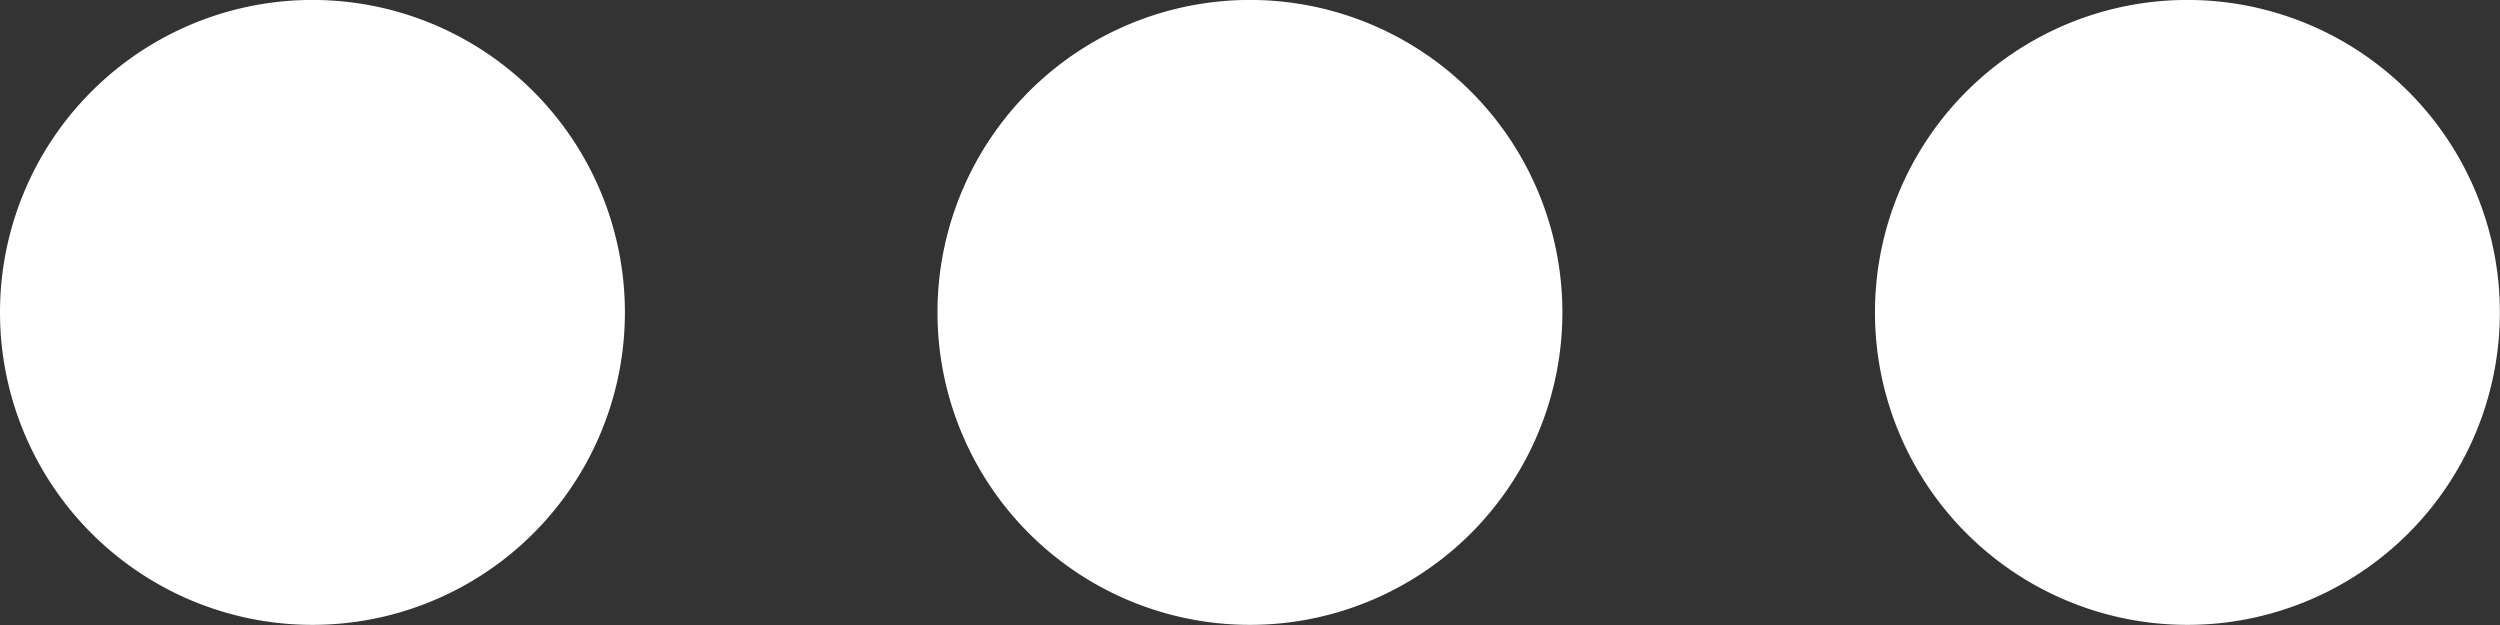
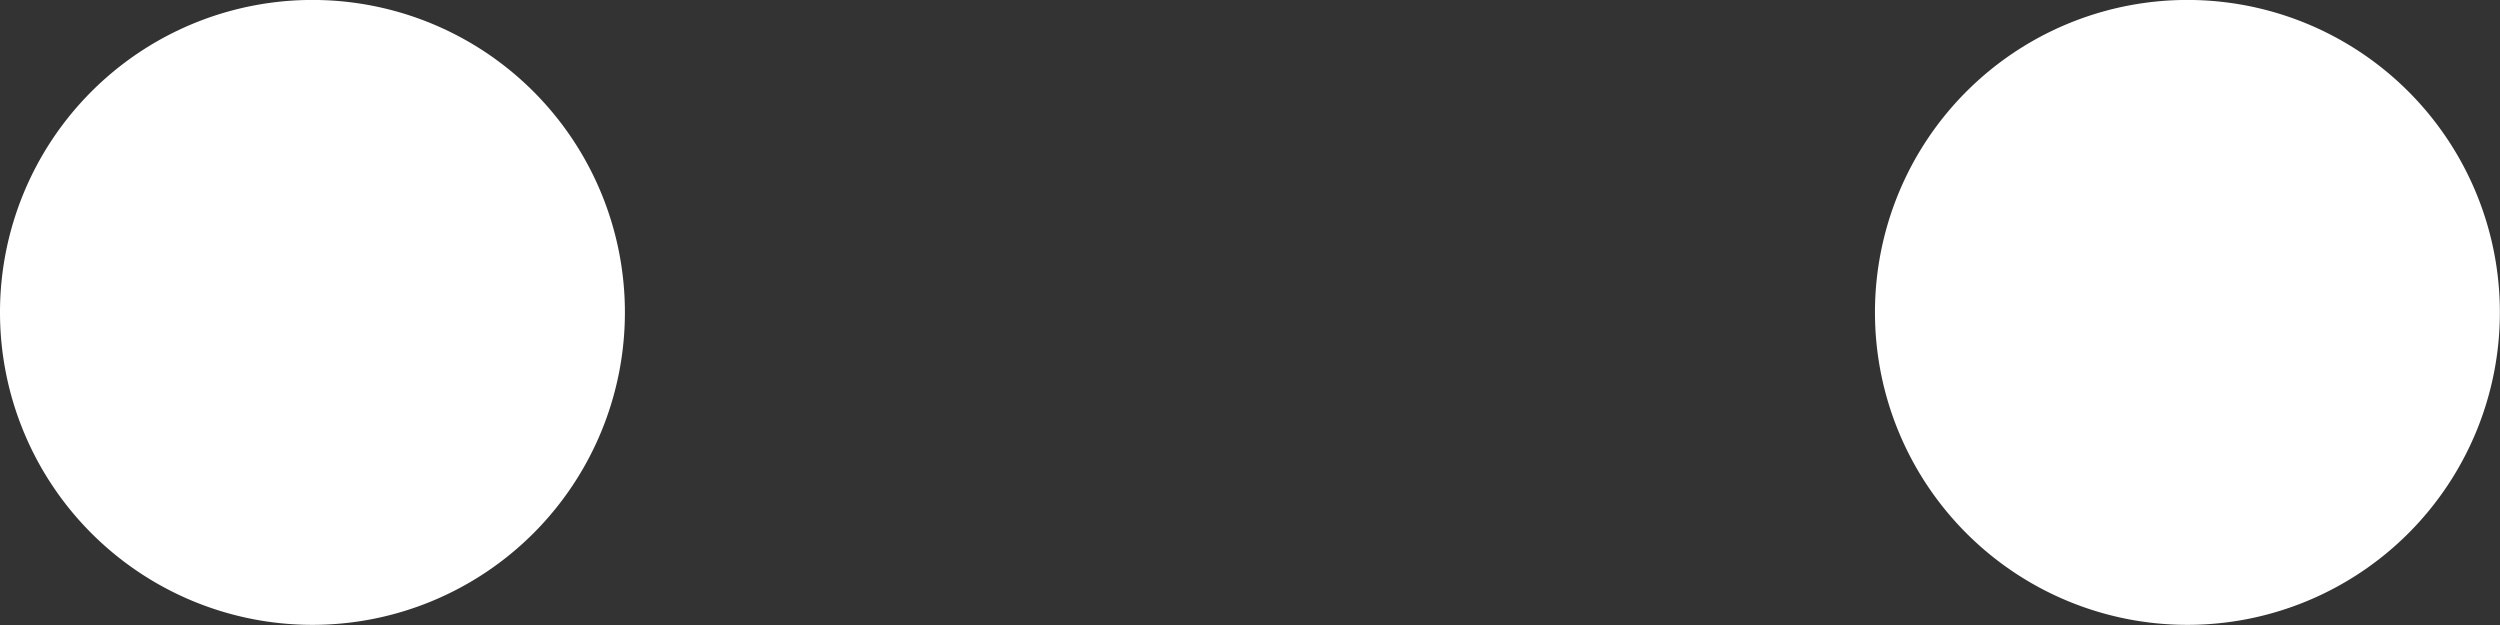
<svg xmlns="http://www.w3.org/2000/svg" width="19.155" height="4.789" viewBox="0 0 19.155 4.789">
  <rect x="0" y="0" width="19.155" height="4.789" fill="#333333" stroke="none" />
  <g id="menu_2_" data-name="menu (2)" transform="translate(-0.001 -193.333)">
    <path id="Path_722" data-name="Path 722" d="M390.753,194.034a2.394,2.394,0,1,1-3.386,0,2.394,2.394,0,0,1,3.386,0" transform="translate(-372.299 0)" fill="white" />
-     <path id="Path_723" data-name="Path 723" d="M197.421,194.034a2.394,2.394,0,1,1-3.386,0,2.394,2.394,0,0,1,3.386,0" transform="translate(-186.15 0)" fill="white" />
    <path id="Path_724" data-name="Path 724" d="M4.088,194.034a2.394,2.394,0,1,1-3.386,0,2.394,2.394,0,0,1,3.386,0" transform="translate(0 0)" fill="white" />
  </g>
</svg>